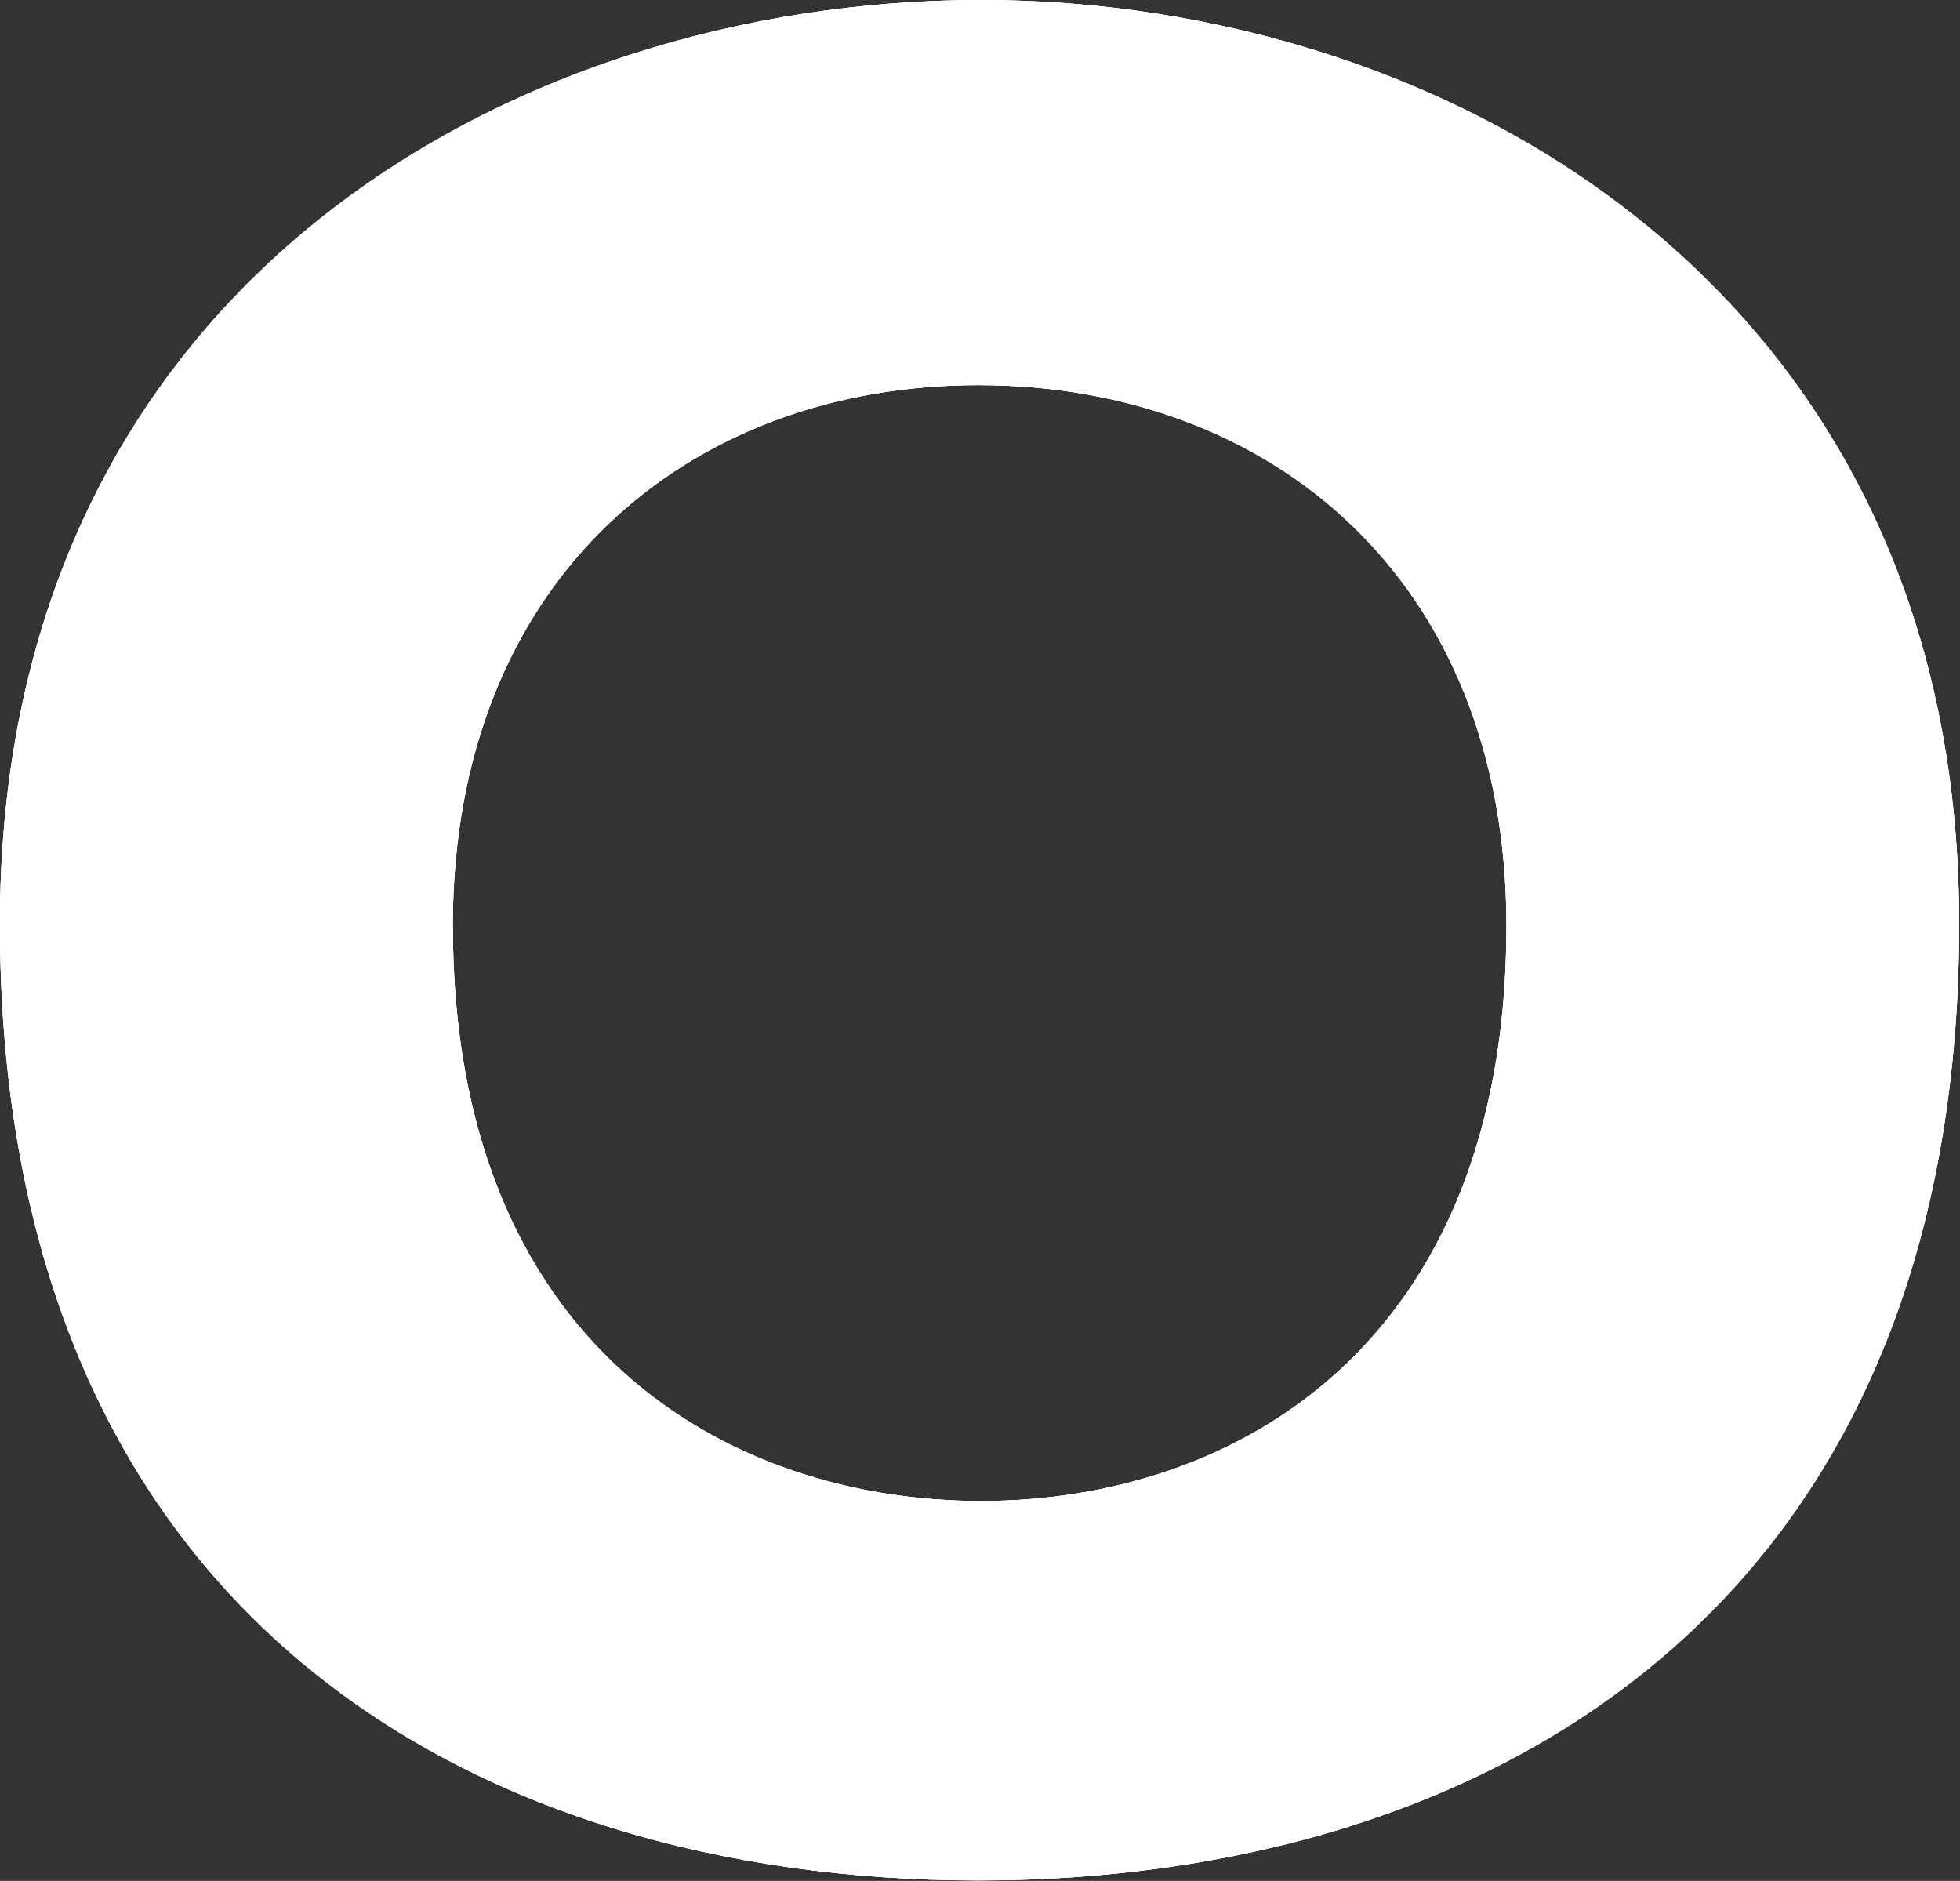
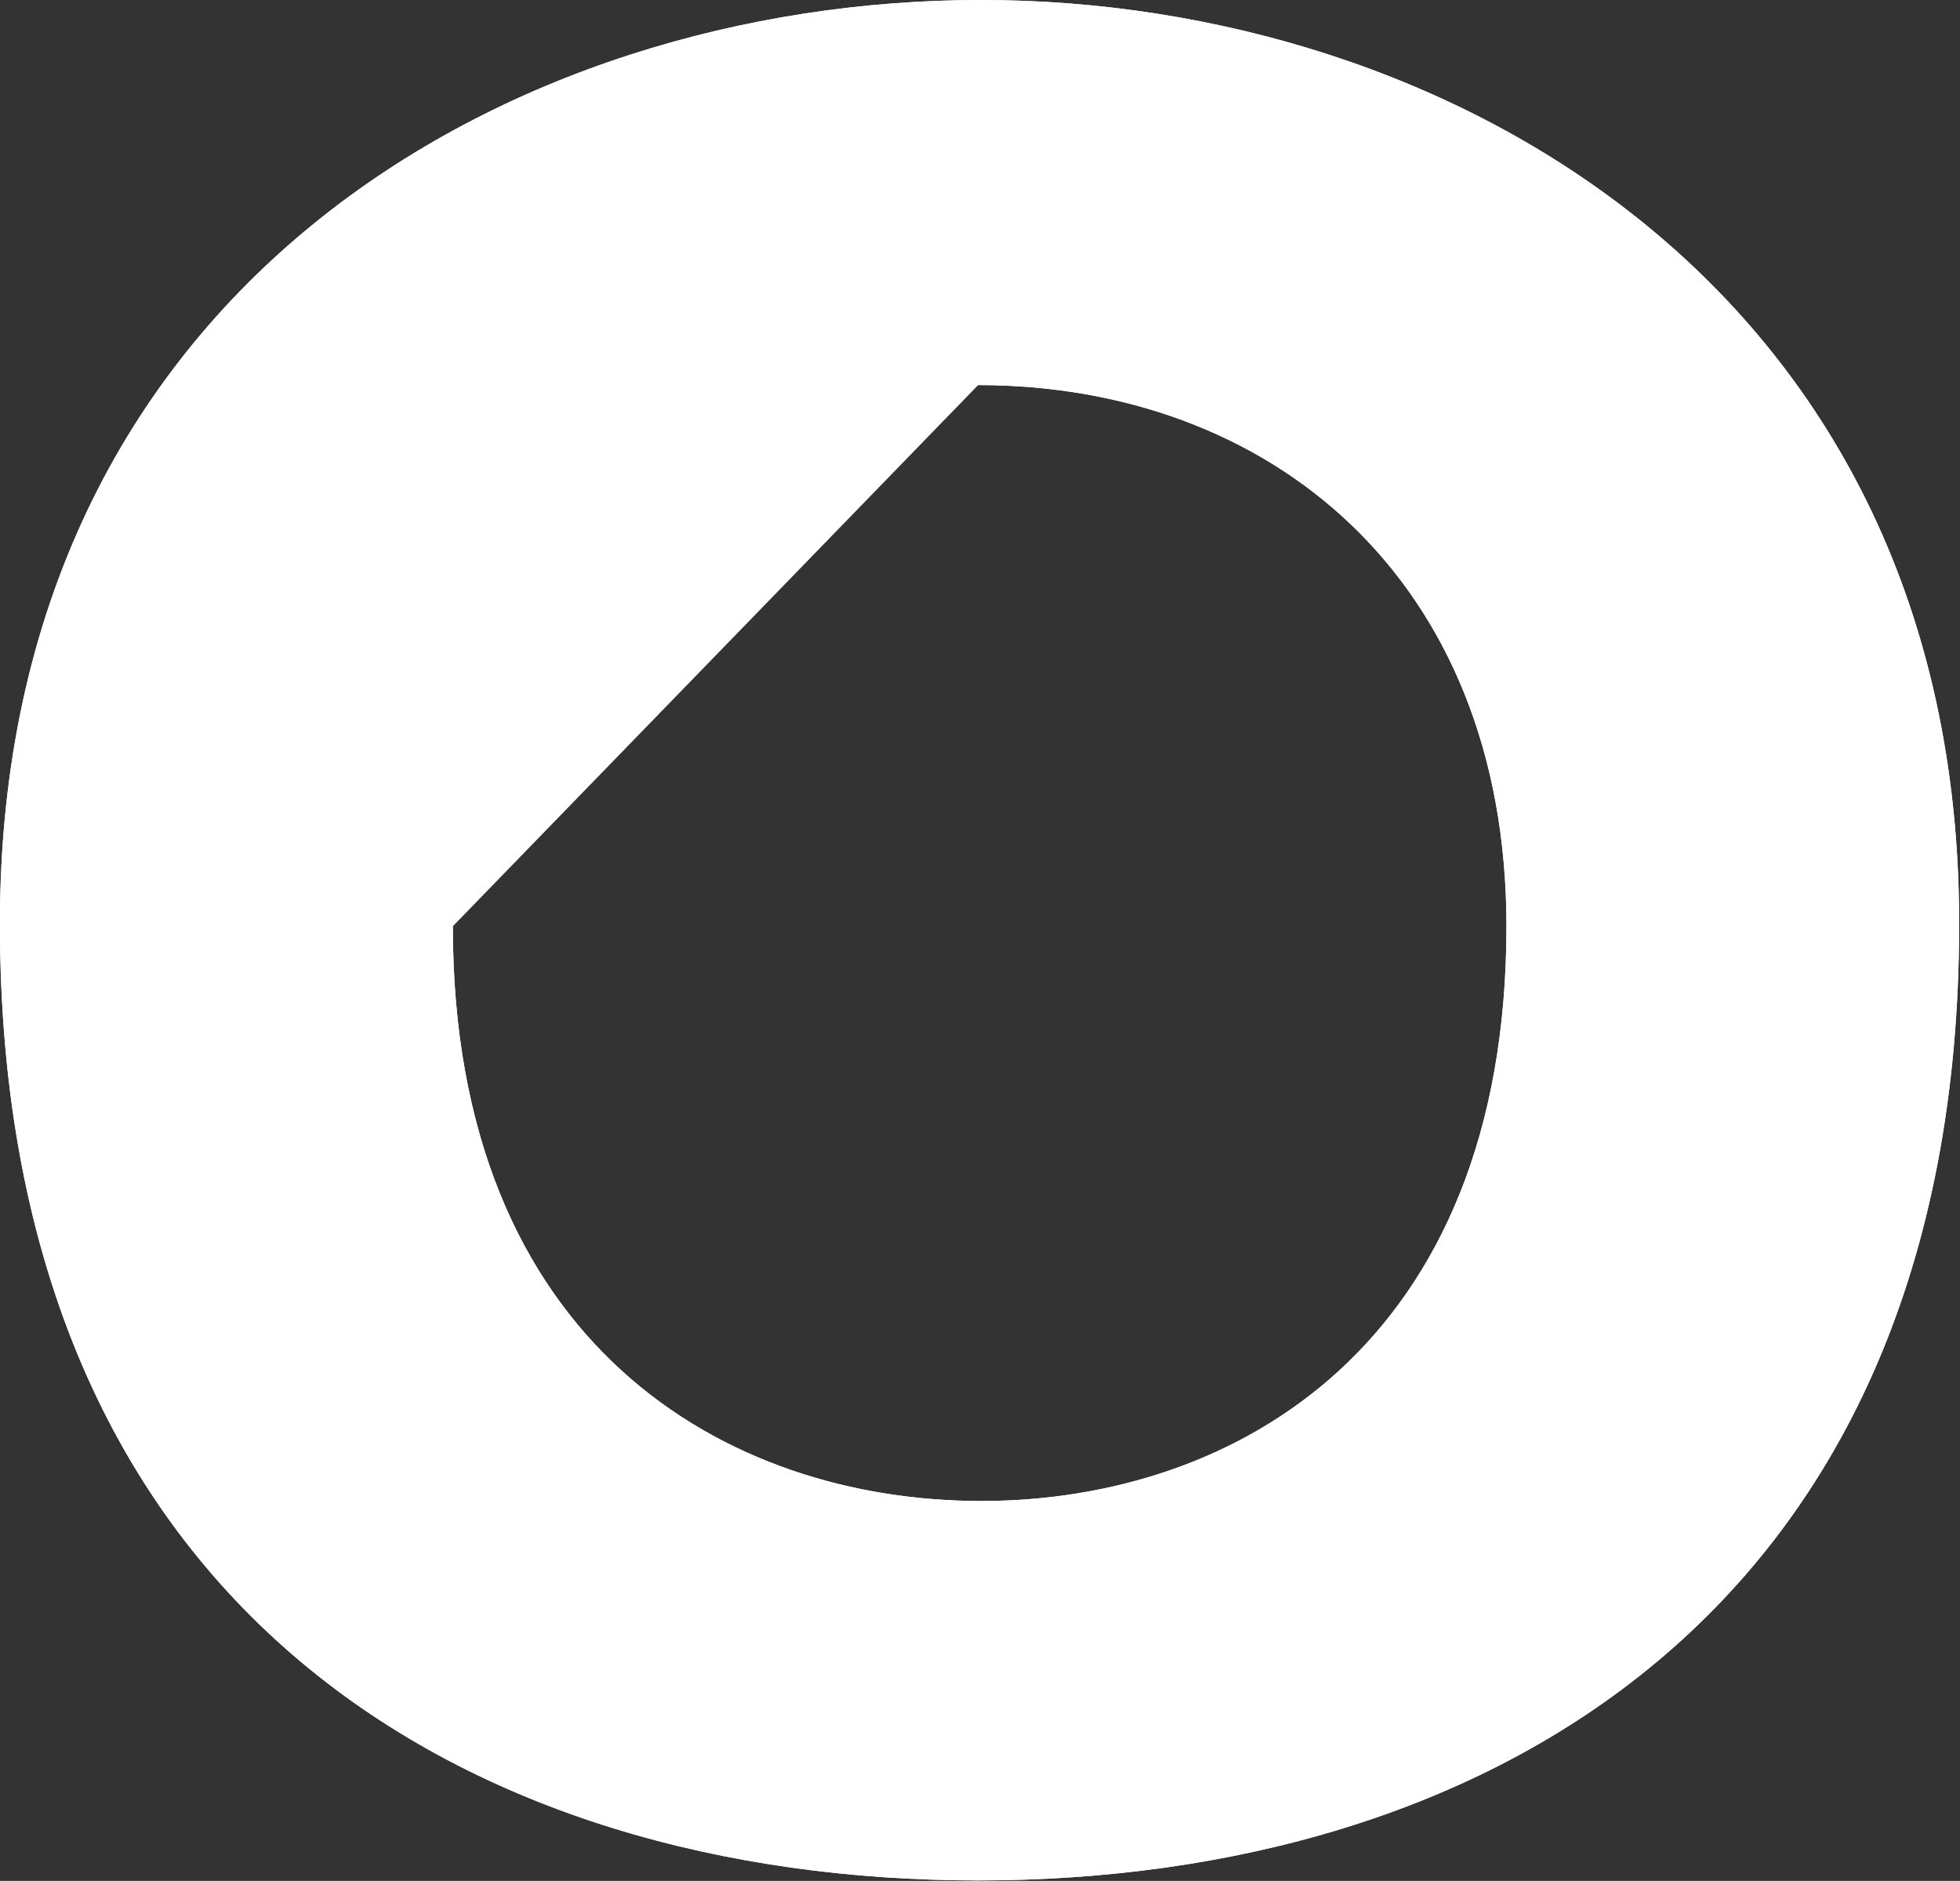
<svg xmlns="http://www.w3.org/2000/svg" id="mv_ttl-o.svg" width="30.125" height="28.906" viewBox="0 0 30.125 28.906">
  <rect x="0" y="0" width="30.125" height="28.906" fill="#333333" stroke="none" />
  <defs>
    <style>
      .cls-1 {
        fill: #fff;
        fill-rule: evenodd;
      }
    </style>
  </defs>
-   <path id="logo" class="cls-1" d="M69.831,56.193c0,10.633-7.345,14.706-15.078,14.706S39.718,66.826,39.718,56.193C39.718,46.416,47.579,42,54.8,42,61.97,42,69.831,46.46,69.831,56.193Zm-23.152.042c0,6.431,4.209,8.833,8.118,8.833s8.076-2.4,8.076-8.833c0-5.36-3.651-8.317-8.12-8.317C50.328,47.918,46.678,50.875,46.678,56.235Z" transform="translate(-39.719 -42)" />
-   <path id="logo-2" data-name="logo" class="cls-1" d="M69.831,56.193c0,10.633-7.345,14.706-15.078,14.706S39.718,66.826,39.718,56.193C39.718,46.416,47.579,42,54.8,42,61.97,42,69.831,46.46,69.831,56.193Zm-23.152.042c0,6.431,4.209,8.833,8.118,8.833s8.076-2.4,8.076-8.833c0-5.36-3.651-8.317-8.12-8.317C50.328,47.918,46.678,50.875,46.678,56.235Z" transform="translate(-39.719 -42)" />
+   <path id="logo-2" data-name="logo" class="cls-1" d="M69.831,56.193c0,10.633-7.345,14.706-15.078,14.706S39.718,66.826,39.718,56.193C39.718,46.416,47.579,42,54.8,42,61.97,42,69.831,46.46,69.831,56.193Zm-23.152.042c0,6.431,4.209,8.833,8.118,8.833s8.076-2.4,8.076-8.833c0-5.36-3.651-8.317-8.12-8.317Z" transform="translate(-39.719 -42)" />
  <path id="logo-3" data-name="logo" class="cls-1" d="M69.831,56.193c0,10.633-7.345,14.706-15.078,14.706S39.718,66.826,39.718,56.193C39.718,46.416,47.579,42,54.8,42,61.97,42,69.831,46.46,69.831,56.193Zm-23.152.042c0,6.431,4.209,8.833,8.118,8.833s8.076-2.4,8.076-8.833c0-5.36-3.651-8.317-8.12-8.317C50.328,47.918,46.678,50.875,46.678,56.235Z" transform="translate(-39.719 -42)" />
</svg>